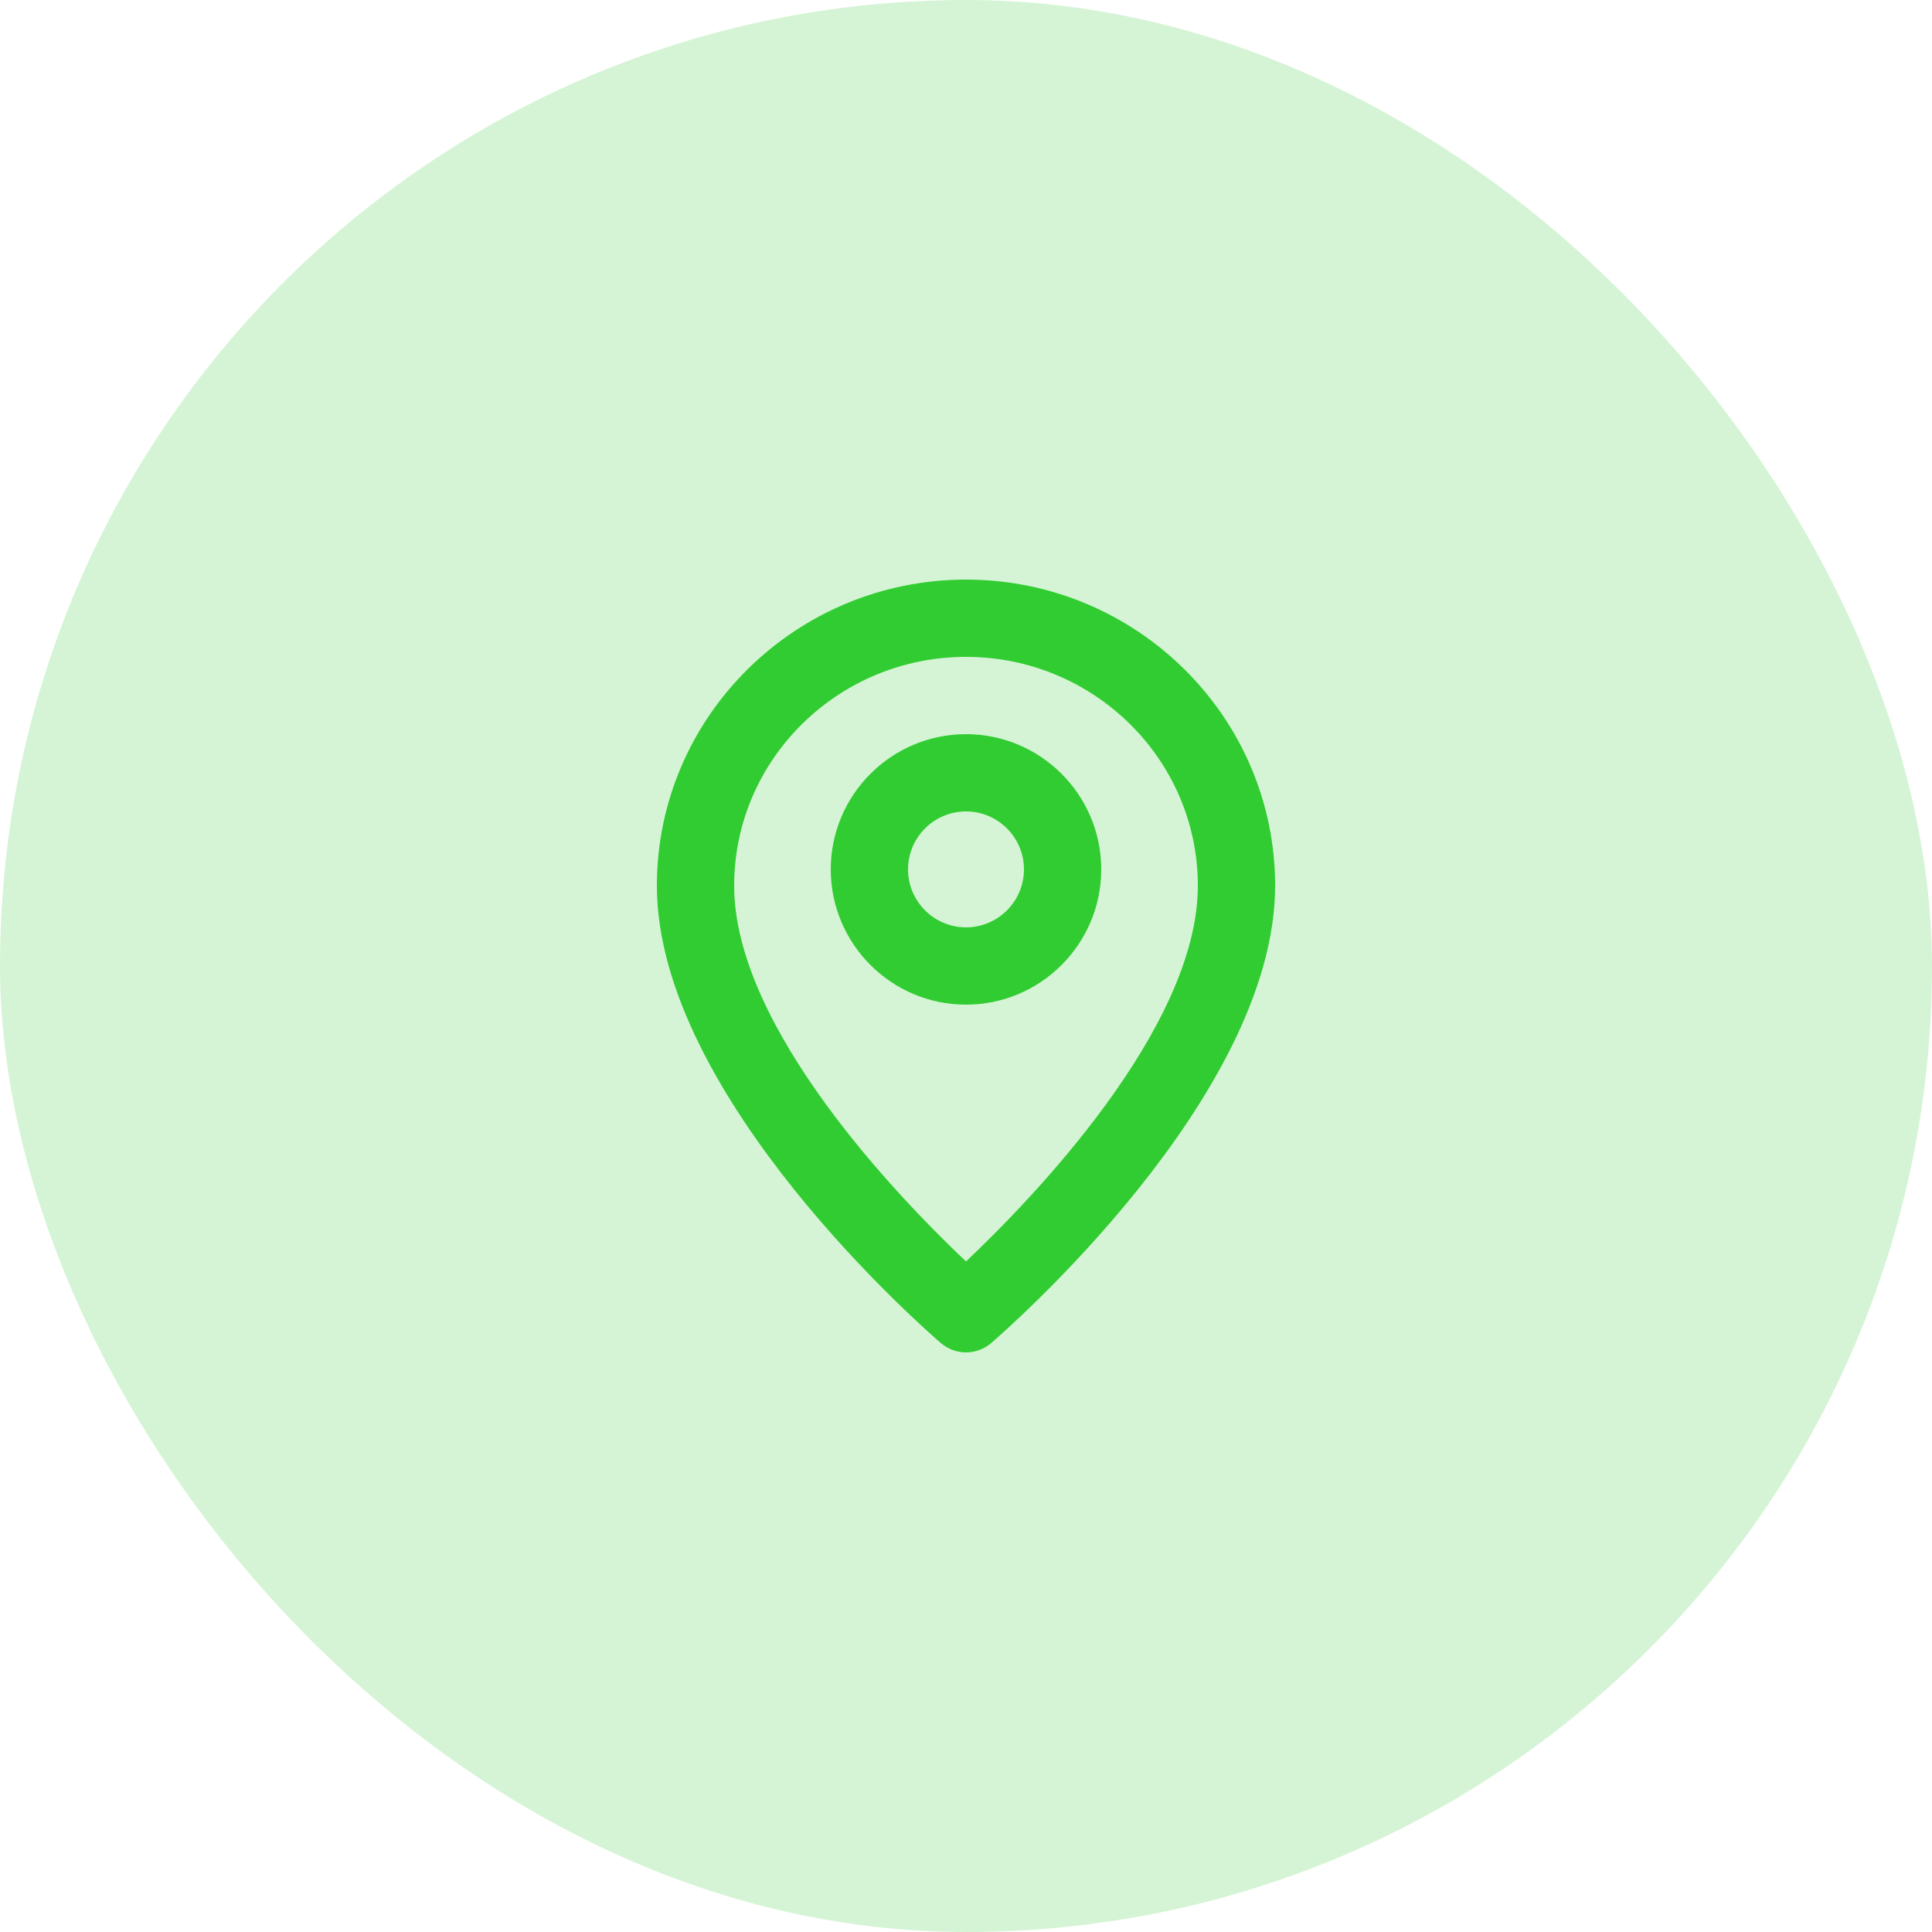
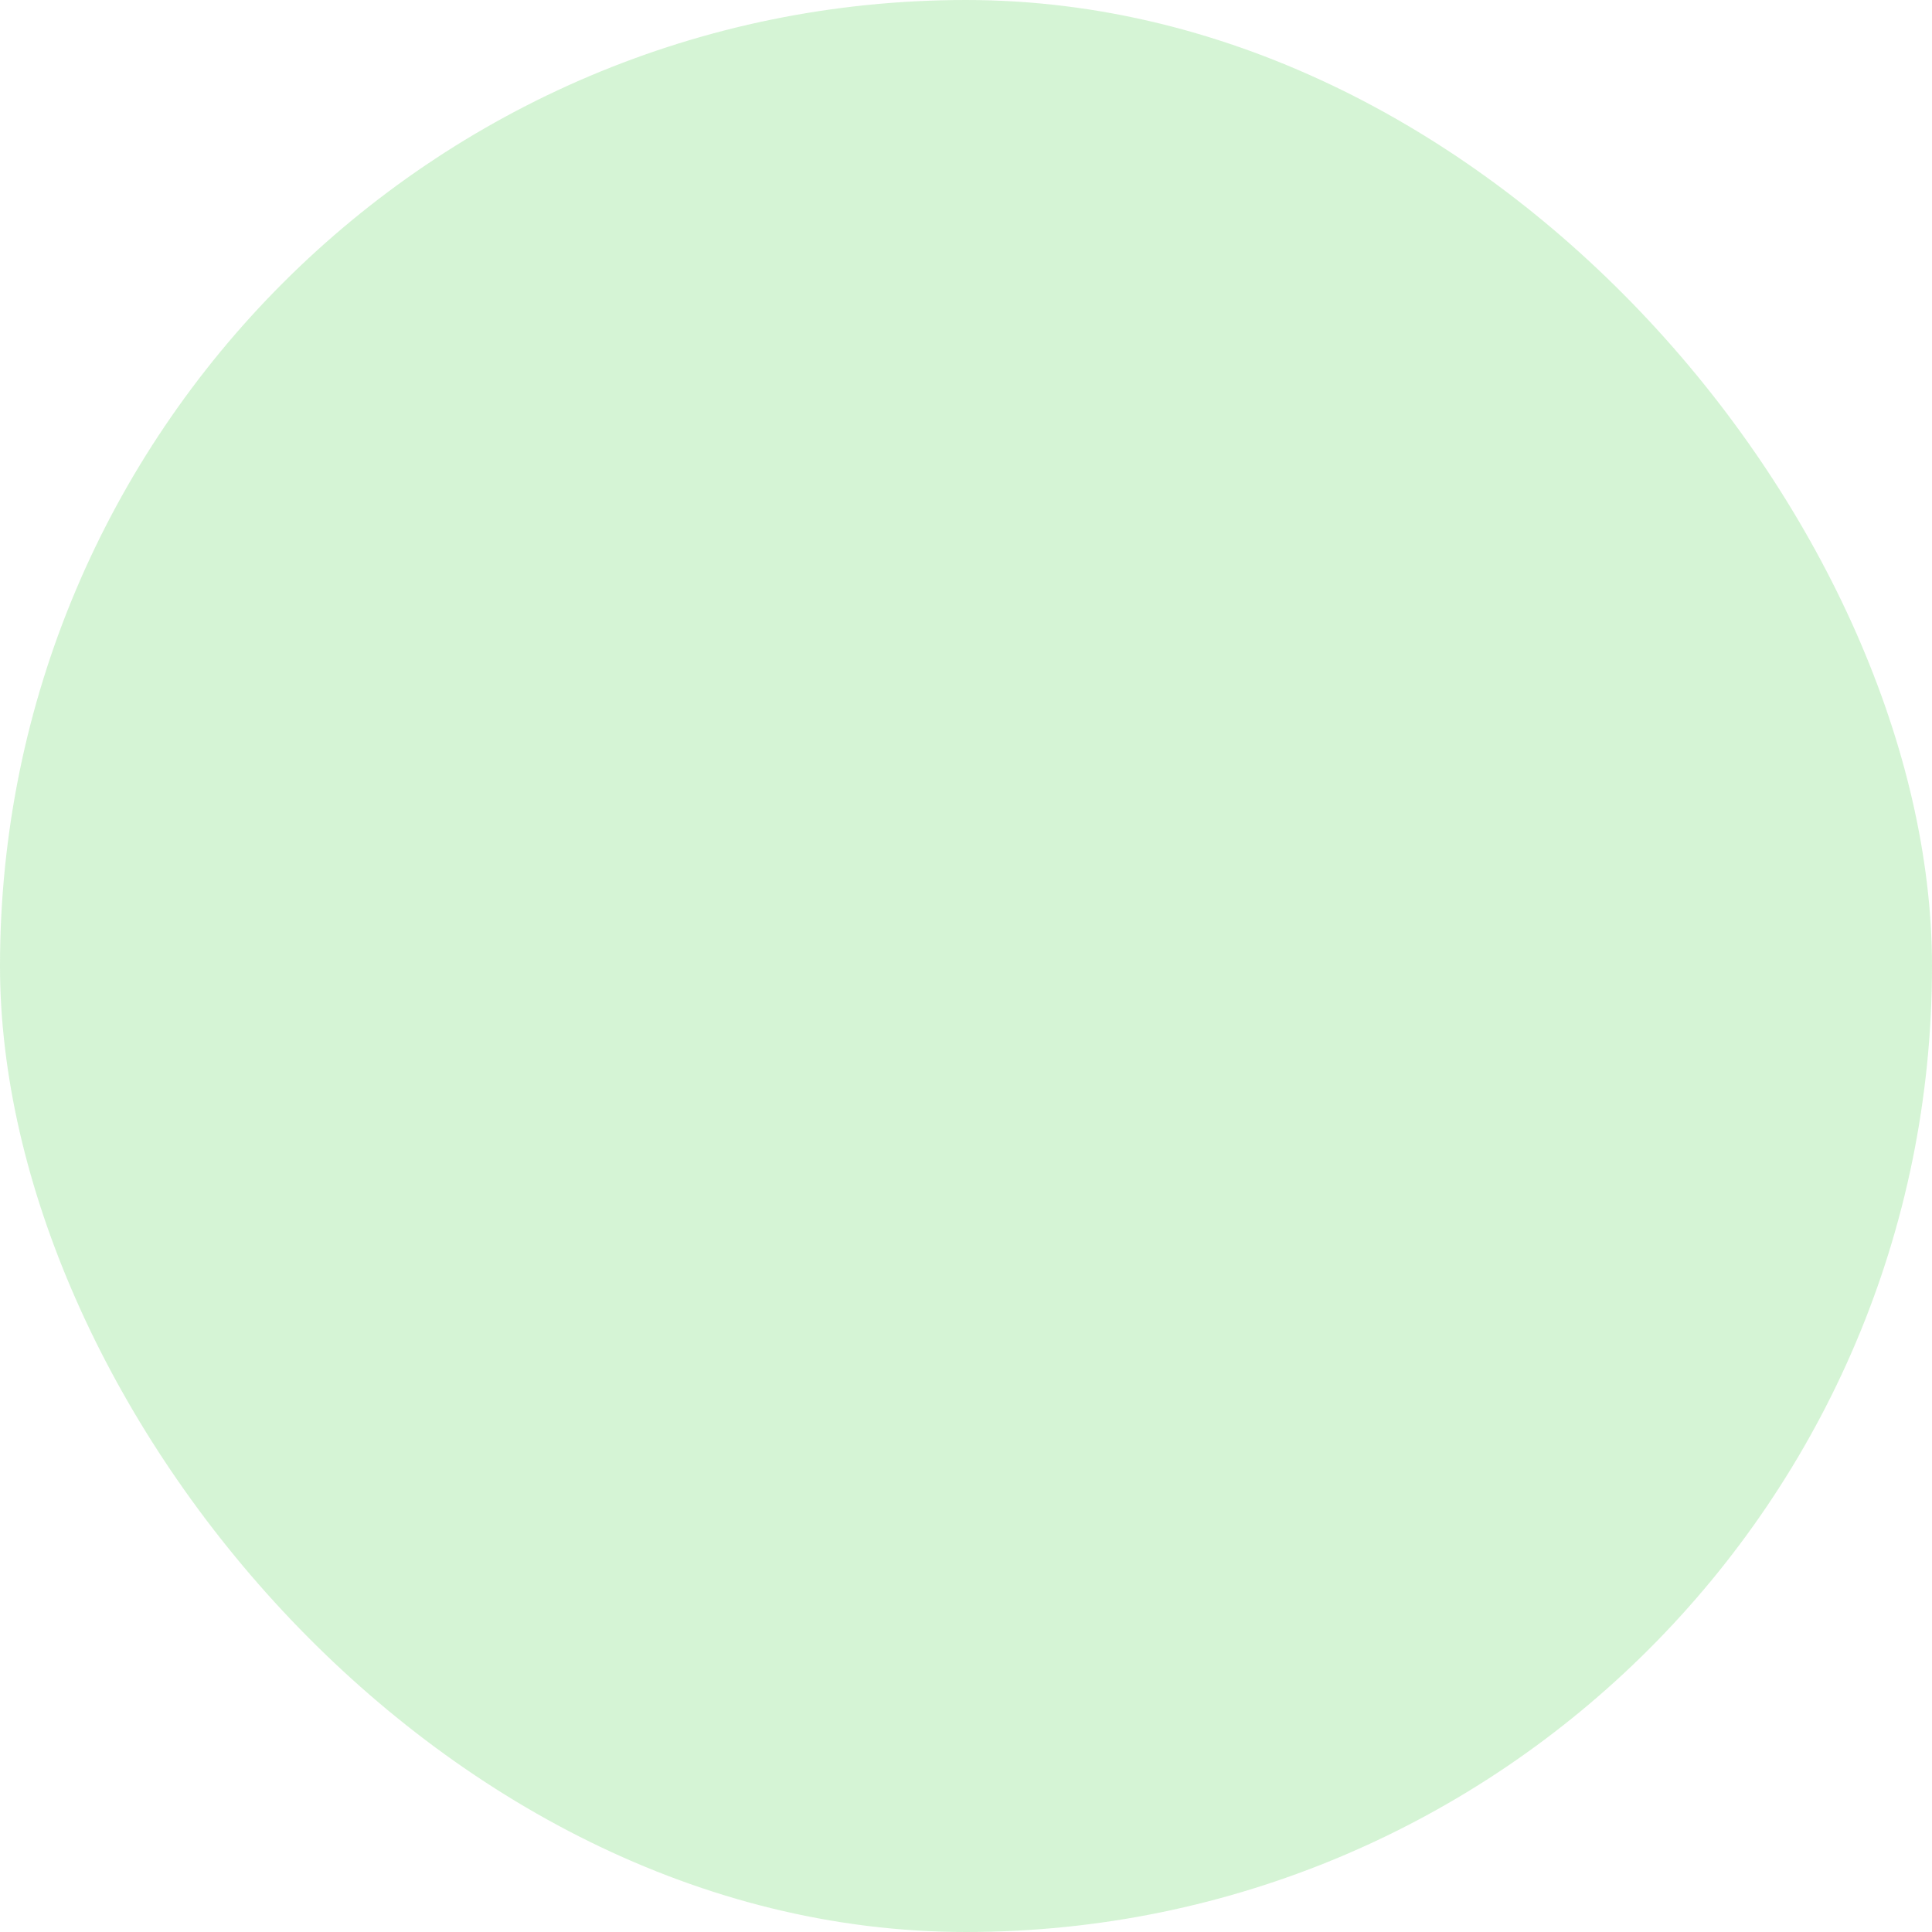
<svg xmlns="http://www.w3.org/2000/svg" width="50" height="50" viewBox="0 0 50 50" fill="none">
  <rect width="50" height="50" rx="25" fill="#31CC31" fill-opacity="0.2" />
-   <path fill-rule="evenodd" clip-rule="evenodd" d="M25 24C24.173 24 23.5 23.326 23.5 22.5C23.5 21.672 24.173 21 25 21C25.827 21 26.5 21.672 26.5 22.5C26.5 23.326 25.827 24 25 24M25 19C23.07 19 21.5 20.57 21.5 22.5C21.5 24.43 23.07 26 25 26C26.93 26 28.5 24.43 28.5 22.5C28.5 20.57 26.93 19 25 19M25 32.646C23.325 31.062 19 26.615 19 22.922C19 19.657 21.691 17 25 17C28.309 17 31 19.657 31 22.922C31 26.615 26.675 31.062 25 32.646M25 15C20.589 15 17 18.553 17 22.922C17 28.397 24.049 34.501 24.349 34.758C24.537 34.919 24.768 35 25 35C25.232 35 25.463 34.919 25.651 34.758C25.951 34.501 33 28.397 33 22.922C33 18.553 29.411 15 25 15" fill="#31CC31" />
</svg>